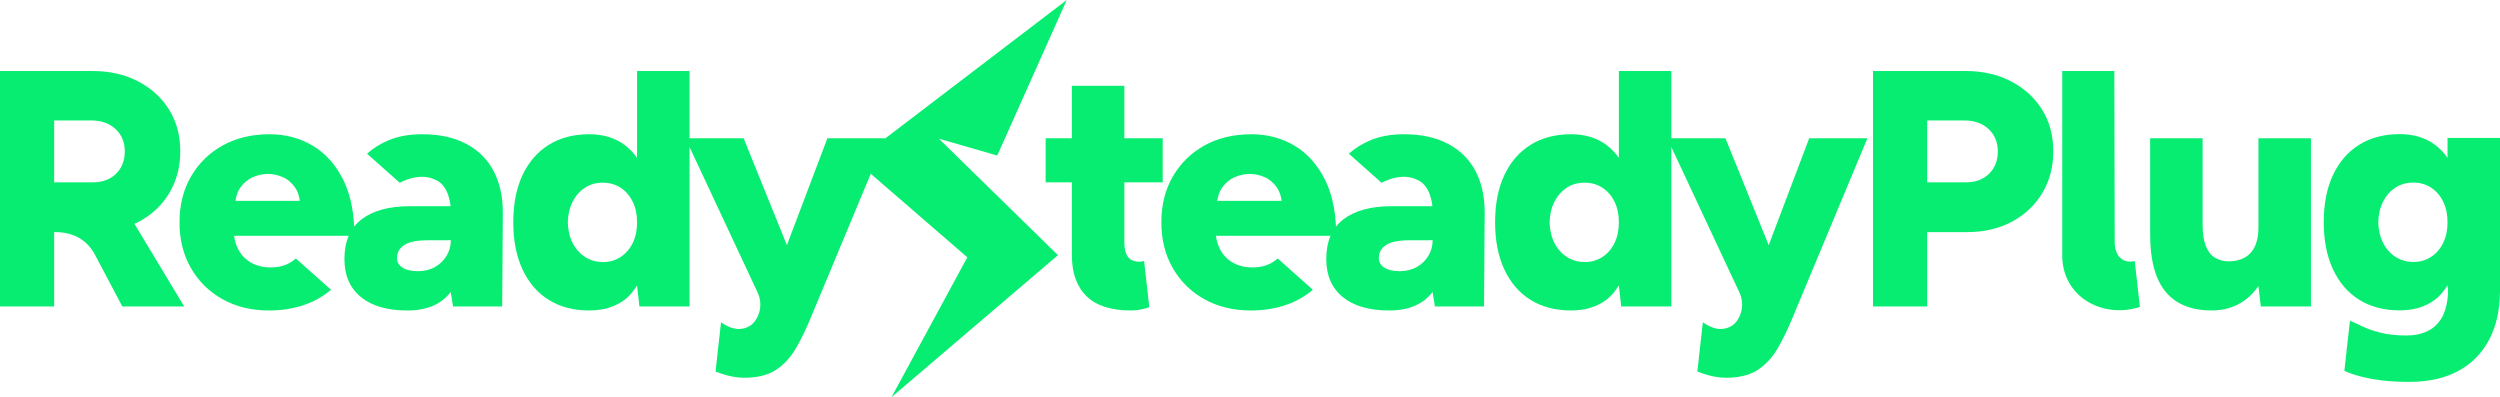
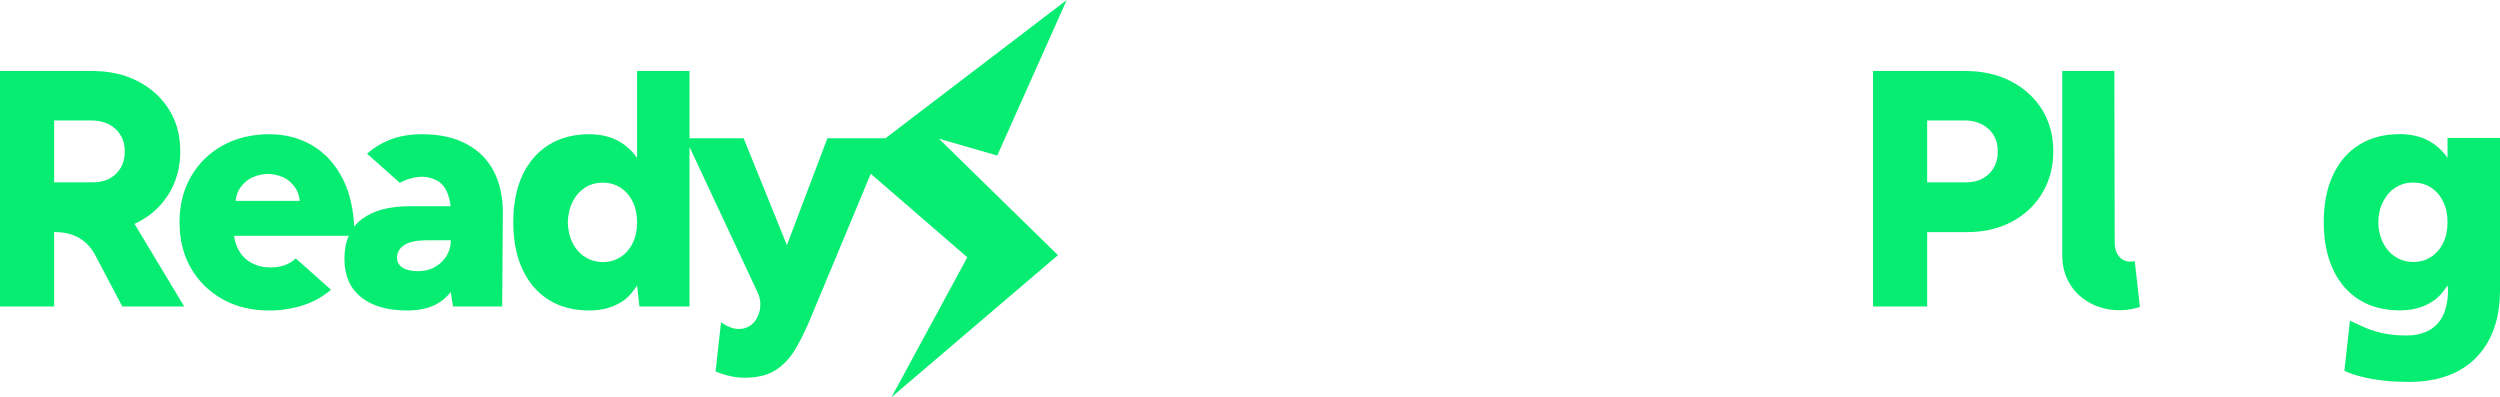
<svg xmlns="http://www.w3.org/2000/svg" id="b" data-name="Layer 2" width="271.945" height="43.204" viewBox="0 0 271.945 43.204">
  <g id="c" data-name="Layer 1">
    <g>
      <path d="M15.111,24.115c1.414-.756,2.519-1.799,3.311-3.129.792-1.329,1.189-2.835,1.189-4.518,0-1.732-.409-3.25-1.226-4.555-.818-1.305-1.945-2.329-3.384-3.073-1.44-.744-3.086-1.116-4.94-1.116H0v25.612h5.891v-8.097c1.853,0,3.374.637,4.367,2.333l3.047,5.764h6.732l-5.409-8.983c.163-.075.325-.153.483-.238ZM12.623,18.901c-.634.622-1.476.933-2.525.933h-4.208v-6.732h4.025c1.098,0,1.982.311,2.652.933.671.622,1.006,1.433,1.006,2.433s-.317,1.811-.951,2.433Z" fill="#07ed71" stroke-width="0" />
-       <path d="M123.951,28.469c-.561,0-.976-.171-1.243-.512-.269-.341-.403-.878-.403-1.61v-6.513h4.171v-4.793h-4.171v-5.708h-5.708v5.708h-2.854v4.793h2.854v7.94c0,1.927.531,3.409,1.591,4.445,1.061,1.037,2.677,1.555,4.848,1.555.638,0,1.3-.125,1.983-.36l-.565-5.025c-.184.051-.353.079-.503.079Z" fill="#07ed71" stroke-width="0" />
      <path d="M230.034,26.347s-.041-18.623-.041-18.623h-5.667v20.05c-.013,4.52,4.392,6.932,8.448,5.615l-.561-4.991c-1.136.277-2.18-.391-2.179-2.051Z" fill="#07ed71" stroke-width="0" />
-       <path d="M192.396,26.669l-4.705-11.628h-5.886v-7.318h-5.708v9.452c-.391-.558-.848-1.032-1.372-1.421-1.037-.768-2.312-1.152-3.823-1.152-1.708,0-3.177.384-4.409,1.152-1.232.768-2.183,1.866-2.854,3.293-.671,1.427-1.006,3.141-1.006,5.141,0,1.976.335,3.683,1.006,5.122.671,1.44,1.622,2.543,2.854,3.311,1.232.768,2.701,1.152,4.409,1.152,1.512,0,2.786-.384,3.823-1.152.564-.418.963-.947,1.372-1.565l.256,2.278h5.452V15.99l7.414,15.842c.368.786.385,1.692.045,2.492h0c-.219.512-.512.884-.878,1.116-.366.231-.781.347-1.244.347-.268,0-.567-.061-.897-.183-.329-.122-.665-.305-1.006-.549l-.009.019-.453,4.029.049-.377-.19,1.688c.21.081.428.161.658.238.865.293,1.689.439,2.47.439,1.414,0,2.555-.281,3.421-.842.866-.561,1.592-1.342,2.177-2.341.585-1,1.146-2.159,1.683-3.476l8.086-19.392h-6.329l-4.406,11.628ZM175.622,26.438c-.317.647-.756,1.153-1.317,1.518-.561.366-1.195.549-1.902.549-.732,0-1.385-.183-1.957-.549-.574-.366-1.024-.872-1.354-1.518-.329-.646-.506-1.396-.531-2.25.024-.854.201-1.604.531-2.25.329-.646.774-1.153,1.336-1.518.561-.366,1.207-.549,1.939-.549s1.378.183,1.939.549c.561.366,1,.872,1.317,1.518.317.646.476,1.396.476,2.25s-.159,1.604-.476,2.25Z" fill="#07ed71" stroke-width="0" />
-       <path d="M157.547,15.663c-1.317-.707-2.927-1.061-4.83-1.061-1.39,0-2.61.22-3.659.659-.9.377-1.671.868-2.329,1.46l3.554,3.159c1.068-.541,2.513-.965,3.836-.337.251.1.468.233.647.401.439.415.744.988.915,1.72.056.241.1.501.137.768h-4.455c-2.244,0-3.988.476-5.232,1.427-.306.234-.574.498-.804.792-.099-2-.497-3.704-1.199-5.109-.818-1.634-1.921-2.866-3.311-3.695-1.391-.829-2.952-1.244-4.683-1.244-1.927,0-3.623.402-5.086,1.207-1.463.805-2.616,1.927-3.457,3.366-.842,1.44-1.262,3.11-1.262,5.013,0,1.879.414,3.537,1.244,4.976.829,1.44,1.976,2.567,3.44,3.384,1.463.817,3.146,1.226,5.049,1.226,1.293,0,2.512-.183,3.659-.549,1.146-.366,2.164-.927,3.055-1.683.011-.009.02-.019.031-.028l-3.827-3.402c-.147.133-.306.259-.484.375-.622.402-1.385.604-2.287.604-.756,0-1.439-.165-2.049-.494-.61-.329-1.086-.811-1.427-1.445-.243-.45-.394-.952-.465-1.5h12.466c-.311.72-.466,1.561-.466,2.524,0,1.781.597,3.159,1.793,4.134,1.195.976,2.878,1.464,5.049,1.464,2.122,0,3.696-.671,4.72-2.012l.256,1.573h5.342l.073-10.208c0-1.732-.329-3.232-.988-4.5-.659-1.268-1.646-2.256-2.963-2.964ZM132.417,21.847c.077-.567.246-1.045.515-1.427.378-.536.842-.921,1.39-1.153.549-.231,1.091-.348,1.628-.348s1.073.116,1.61.348c.536.232.988.616,1.354,1.153.26.382.424.86.499,1.427h-6.996ZM155.382,27.815c-.305.512-.726.921-1.262,1.226-.536.305-1.159.457-1.866.457s-1.262-.128-1.664-.384c-.403-.256-.604-.604-.604-1.043,0-.609.268-1.085.805-1.427.536-.341,1.331-.506,2.551-.506l2.498-.007c0,.61-.153,1.171-.457,1.683Z" fill="#07ed71" stroke-width="0" />
      <path d="M50.748,15.663c-1.317-.707-2.927-1.061-4.83-1.061-1.39,0-2.61.22-3.659.659-.9.377-1.671.868-2.329,1.46l3.553,3.159c1.068-.541,2.513-.965,3.836-.337.251.1.468.233.647.401.439.415.744.988.915,1.72.056.241.1.501.137.768h-4.455c-2.244,0-3.988.476-5.232,1.427-.306.234-.574.498-.804.792-.099-2-.497-3.704-1.2-5.109-.818-1.634-1.921-2.866-3.311-3.695-1.391-.829-2.952-1.244-4.683-1.244-1.927,0-3.622.402-5.086,1.207-1.463.805-2.616,1.927-3.458,3.366-.841,1.44-1.262,3.11-1.262,5.013,0,1.879.414,3.537,1.244,4.976.829,1.44,1.976,2.567,3.439,3.384,1.463.817,3.146,1.226,5.049,1.226,1.293,0,2.512-.183,3.659-.549,1.146-.366,2.165-.927,3.055-1.683.011-.009.02-.019.031-.028l-3.827-3.402c-.147.133-.306.259-.484.375-.622.402-1.385.604-2.287.604-.756,0-1.44-.165-2.049-.494-.61-.329-1.086-.811-1.427-1.445-.243-.45-.394-.952-.465-1.5h12.466c-.311.72-.466,1.561-.466,2.524,0,1.781.597,3.159,1.793,4.134,1.195.976,2.878,1.464,5.049,1.464,2.122,0,3.696-.671,4.72-2.012l.256,1.573h5.342l.073-10.208c0-1.732-.329-3.232-.988-4.5-.659-1.268-1.646-2.256-2.963-2.964ZM25.618,21.847c.077-.567.246-1.045.515-1.427.378-.536.842-.921,1.39-1.153.549-.231,1.091-.348,1.628-.348s1.073.116,1.61.348c.536.232.988.616,1.354,1.153.26.382.424.86.499,1.427h-6.996ZM48.584,27.815c-.305.512-.726.921-1.262,1.226-.537.305-1.159.457-1.866.457s-1.262-.128-1.665-.384c-.403-.256-.604-.604-.604-1.043,0-.609.268-1.085.805-1.427.536-.341,1.331-.506,2.551-.506l2.498-.007c0,.61-.153,1.171-.457,1.683Z" fill="#07ed71" stroke-width="0" />
      <path d="M218.744,8.839c-1.44-.744-3.086-1.116-4.94-1.116h-10.062v25.612h5.891v-8.086h4.354c1.83,0,3.451-.378,4.866-1.134,1.414-.756,2.518-1.799,3.311-3.129.792-1.329,1.189-2.836,1.189-4.518,0-1.732-.409-3.25-1.226-4.555-.818-1.305-1.946-2.329-3.384-3.073ZM216.366,18.901c-.634.622-1.476.933-2.525.933h-4.208v-6.732h4.025c1.098,0,1.982.311,2.652.933.671.622,1.006,1.433,1.006,2.433s-.317,1.811-.951,2.433Z" fill="#07ed71" stroke-width="0" />
      <path d="M266.237,15.005v2.159c-.391-.558-.847-1.032-1.372-1.421-1.037-.768-2.312-1.152-3.823-1.152-1.708,0-3.177.384-4.409,1.152-1.232.768-2.183,1.866-2.854,3.293-.671,1.427-1.006,3.141-1.006,5.141,0,1.976.335,3.683,1.006,5.122.671,1.44,1.622,2.543,2.854,3.311,1.232.768,2.701,1.152,4.409,1.152,1.512,0,2.786-.384,3.823-1.152.564-.418.963-.947,1.372-1.565l.061.542c0,1.049-.25,2.181-.628,2.876-.379.695-.903,1.207-1.573,1.537-.671.329-1.433.494-2.287.494-1.098,0-2.037-.098-2.817-.293-.781-.195-1.44-.421-1.976-.677-.537-.256-1-.47-1.39-.64l-.004.008-.441,3.922.04-.311.039-.347-.037.335.007-.054-.19,1.688.183-1.634-.002.011-.207,1.84c.106.047.208.094.319.139.78.317,1.725.573,2.835.768,1.11.195,2.409.293,3.897.293,2.098,0,3.878-.397,5.342-1.189,1.463-.793,2.585-1.933,3.366-3.421.762-1.453,1.149-3.175,1.168-5.163h.003V15.005h-5.708ZM265.762,26.427c-.317.647-.756,1.153-1.317,1.518-.561.366-1.195.549-1.902.549-.731,0-1.385-.183-1.957-.549-.574-.366-1.025-.872-1.354-1.518-.329-.646-.507-1.396-.531-2.25.024-.854.201-1.604.531-2.25.329-.646.774-1.153,1.335-1.518.561-.366,1.207-.549,1.939-.549s1.378.183,1.939.549c.561.366,1,.872,1.317,1.518.317.646.476,1.396.476,2.25s-.159,1.604-.476,2.25Z" fill="#07ed71" stroke-width="0" />
      <path d="M108.479,16.92L116.037,0l-19.719,15.041h-6.315l-4.406,11.628-4.705-11.628h-5.886v-7.318h-5.708v9.452c-.39-.558-.847-1.032-1.372-1.421-1.037-.768-2.312-1.152-3.824-1.152-1.708,0-3.177.384-4.409,1.152-1.232.768-2.183,1.866-2.854,3.293-.671,1.427-1.006,3.141-1.006,5.141,0,1.976.335,3.683,1.006,5.122.671,1.44,1.622,2.543,2.854,3.311,1.232.768,2.701,1.152,4.409,1.152,1.512,0,2.786-.384,3.824-1.152.564-.418.963-.947,1.372-1.565l.256,2.278h5.452V15.99l7.414,15.842c.368.786.385,1.692.045,2.492h0c-.219.512-.512.884-.878,1.116-.366.231-.781.347-1.244.347-.268,0-.567-.061-.897-.183-.329-.122-.665-.305-1.006-.549l-.009.019-.453,4.029.049-.377-.19,1.688c.21.081.428.161.658.238.866.293,1.689.439,2.47.439,1.414,0,2.555-.281,3.421-.842.866-.561,1.591-1.342,2.177-2.341.585-1,1.146-2.159,1.683-3.476l6.475-15.529,10.502,9.085-8.246,15.215,18.106-15.448-12.953-12.669,6.348,1.833ZM68.823,26.438c-.317.647-.756,1.153-1.317,1.518-.561.366-1.195.549-1.902.549-.732,0-1.385-.183-1.957-.549-.573-.366-1.024-.872-1.354-1.518-.329-.646-.506-1.396-.53-2.25.024-.854.201-1.604.53-2.25.329-.646.774-1.153,1.336-1.518.561-.366,1.207-.549,1.939-.549s1.378.183,1.939.549c.561.366,1,.872,1.317,1.518.317.646.476,1.396.476,2.25s-.159,1.604-.476,2.25Z" fill="#07ed71" stroke-width="0" />
-       <path d="M245.67,24.7c0,1.244-.281,2.177-.842,2.799-.562.622-1.391.933-2.488.933-.562-.024-1.049-.17-1.464-.439-.415-.268-.732-.695-.951-1.281-.22-.586-.329-1.354-.329-2.305v-9.367h-5.708v10.428c0,1.903.25,3.464.75,4.683.5,1.22,1.25,2.128,2.25,2.726,1,.597,2.232.896,3.696.896,1.341,0,2.518-.354,3.531-1.061.595-.416,1.107-.957,1.555-1.597v.027l.256,2.192h5.452V15.041h-5.708v9.659Z" fill="#07ed71" stroke-width="0" />
    </g>
  </g>
</svg>